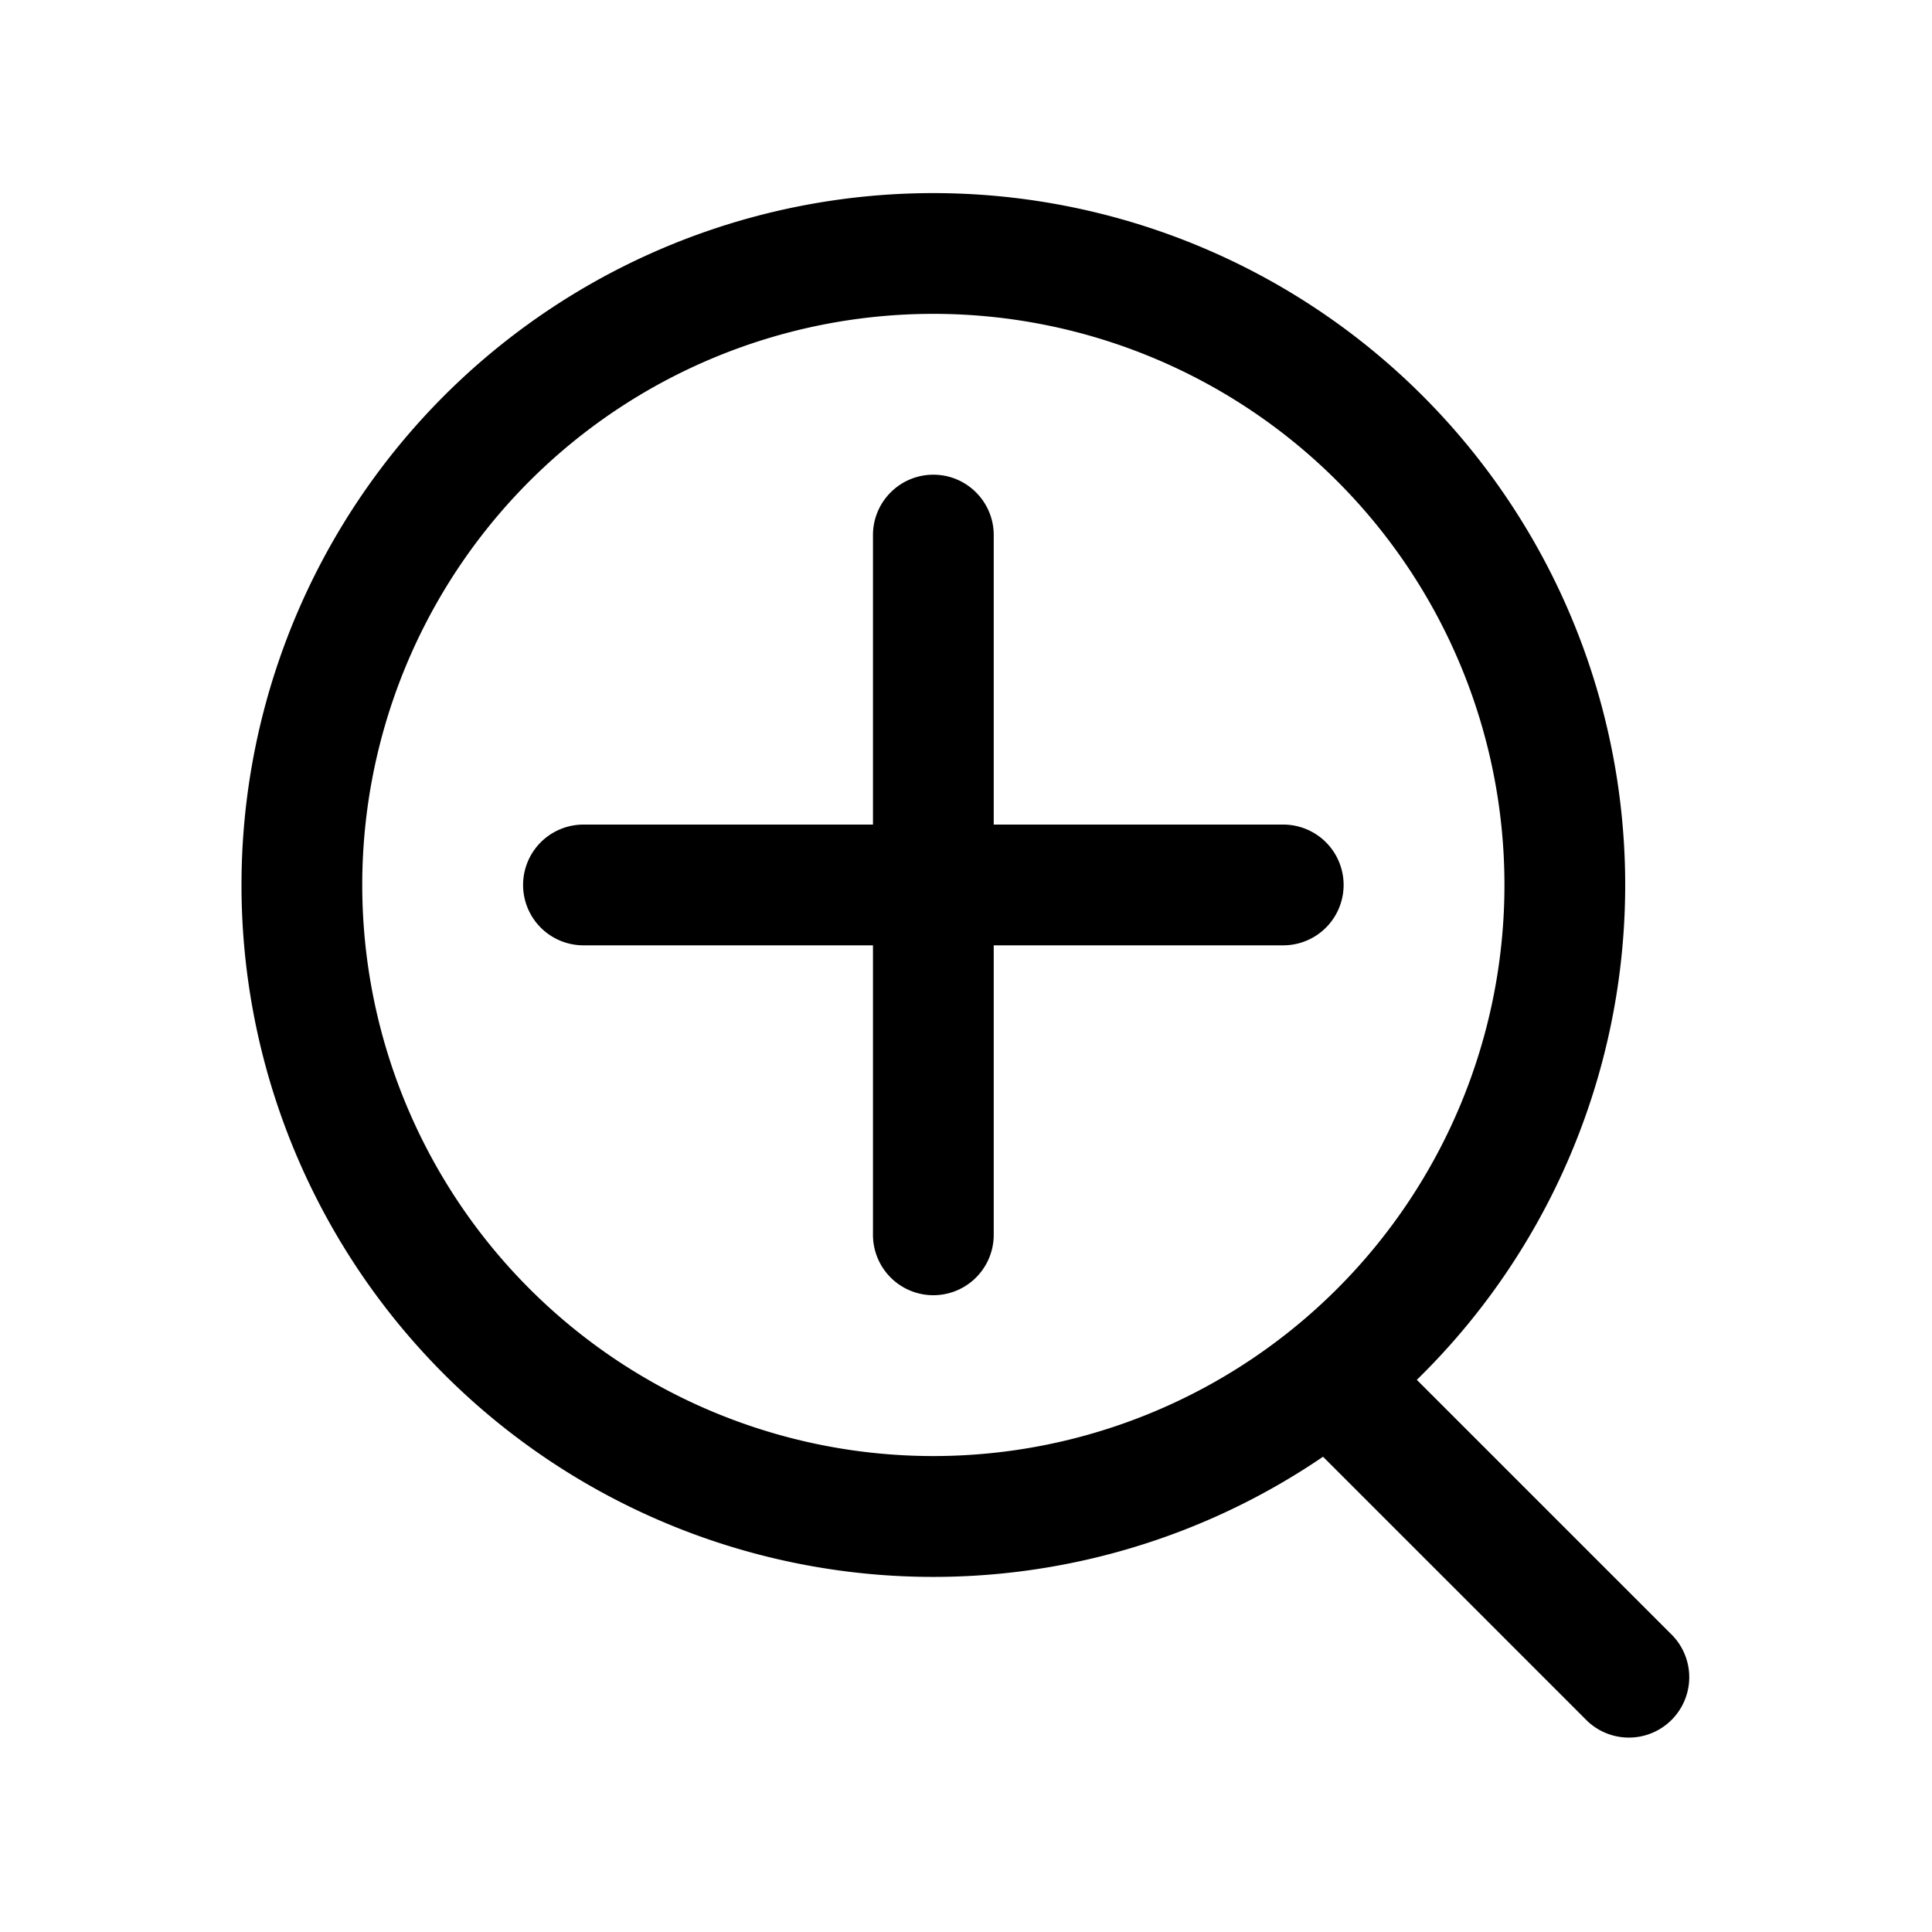
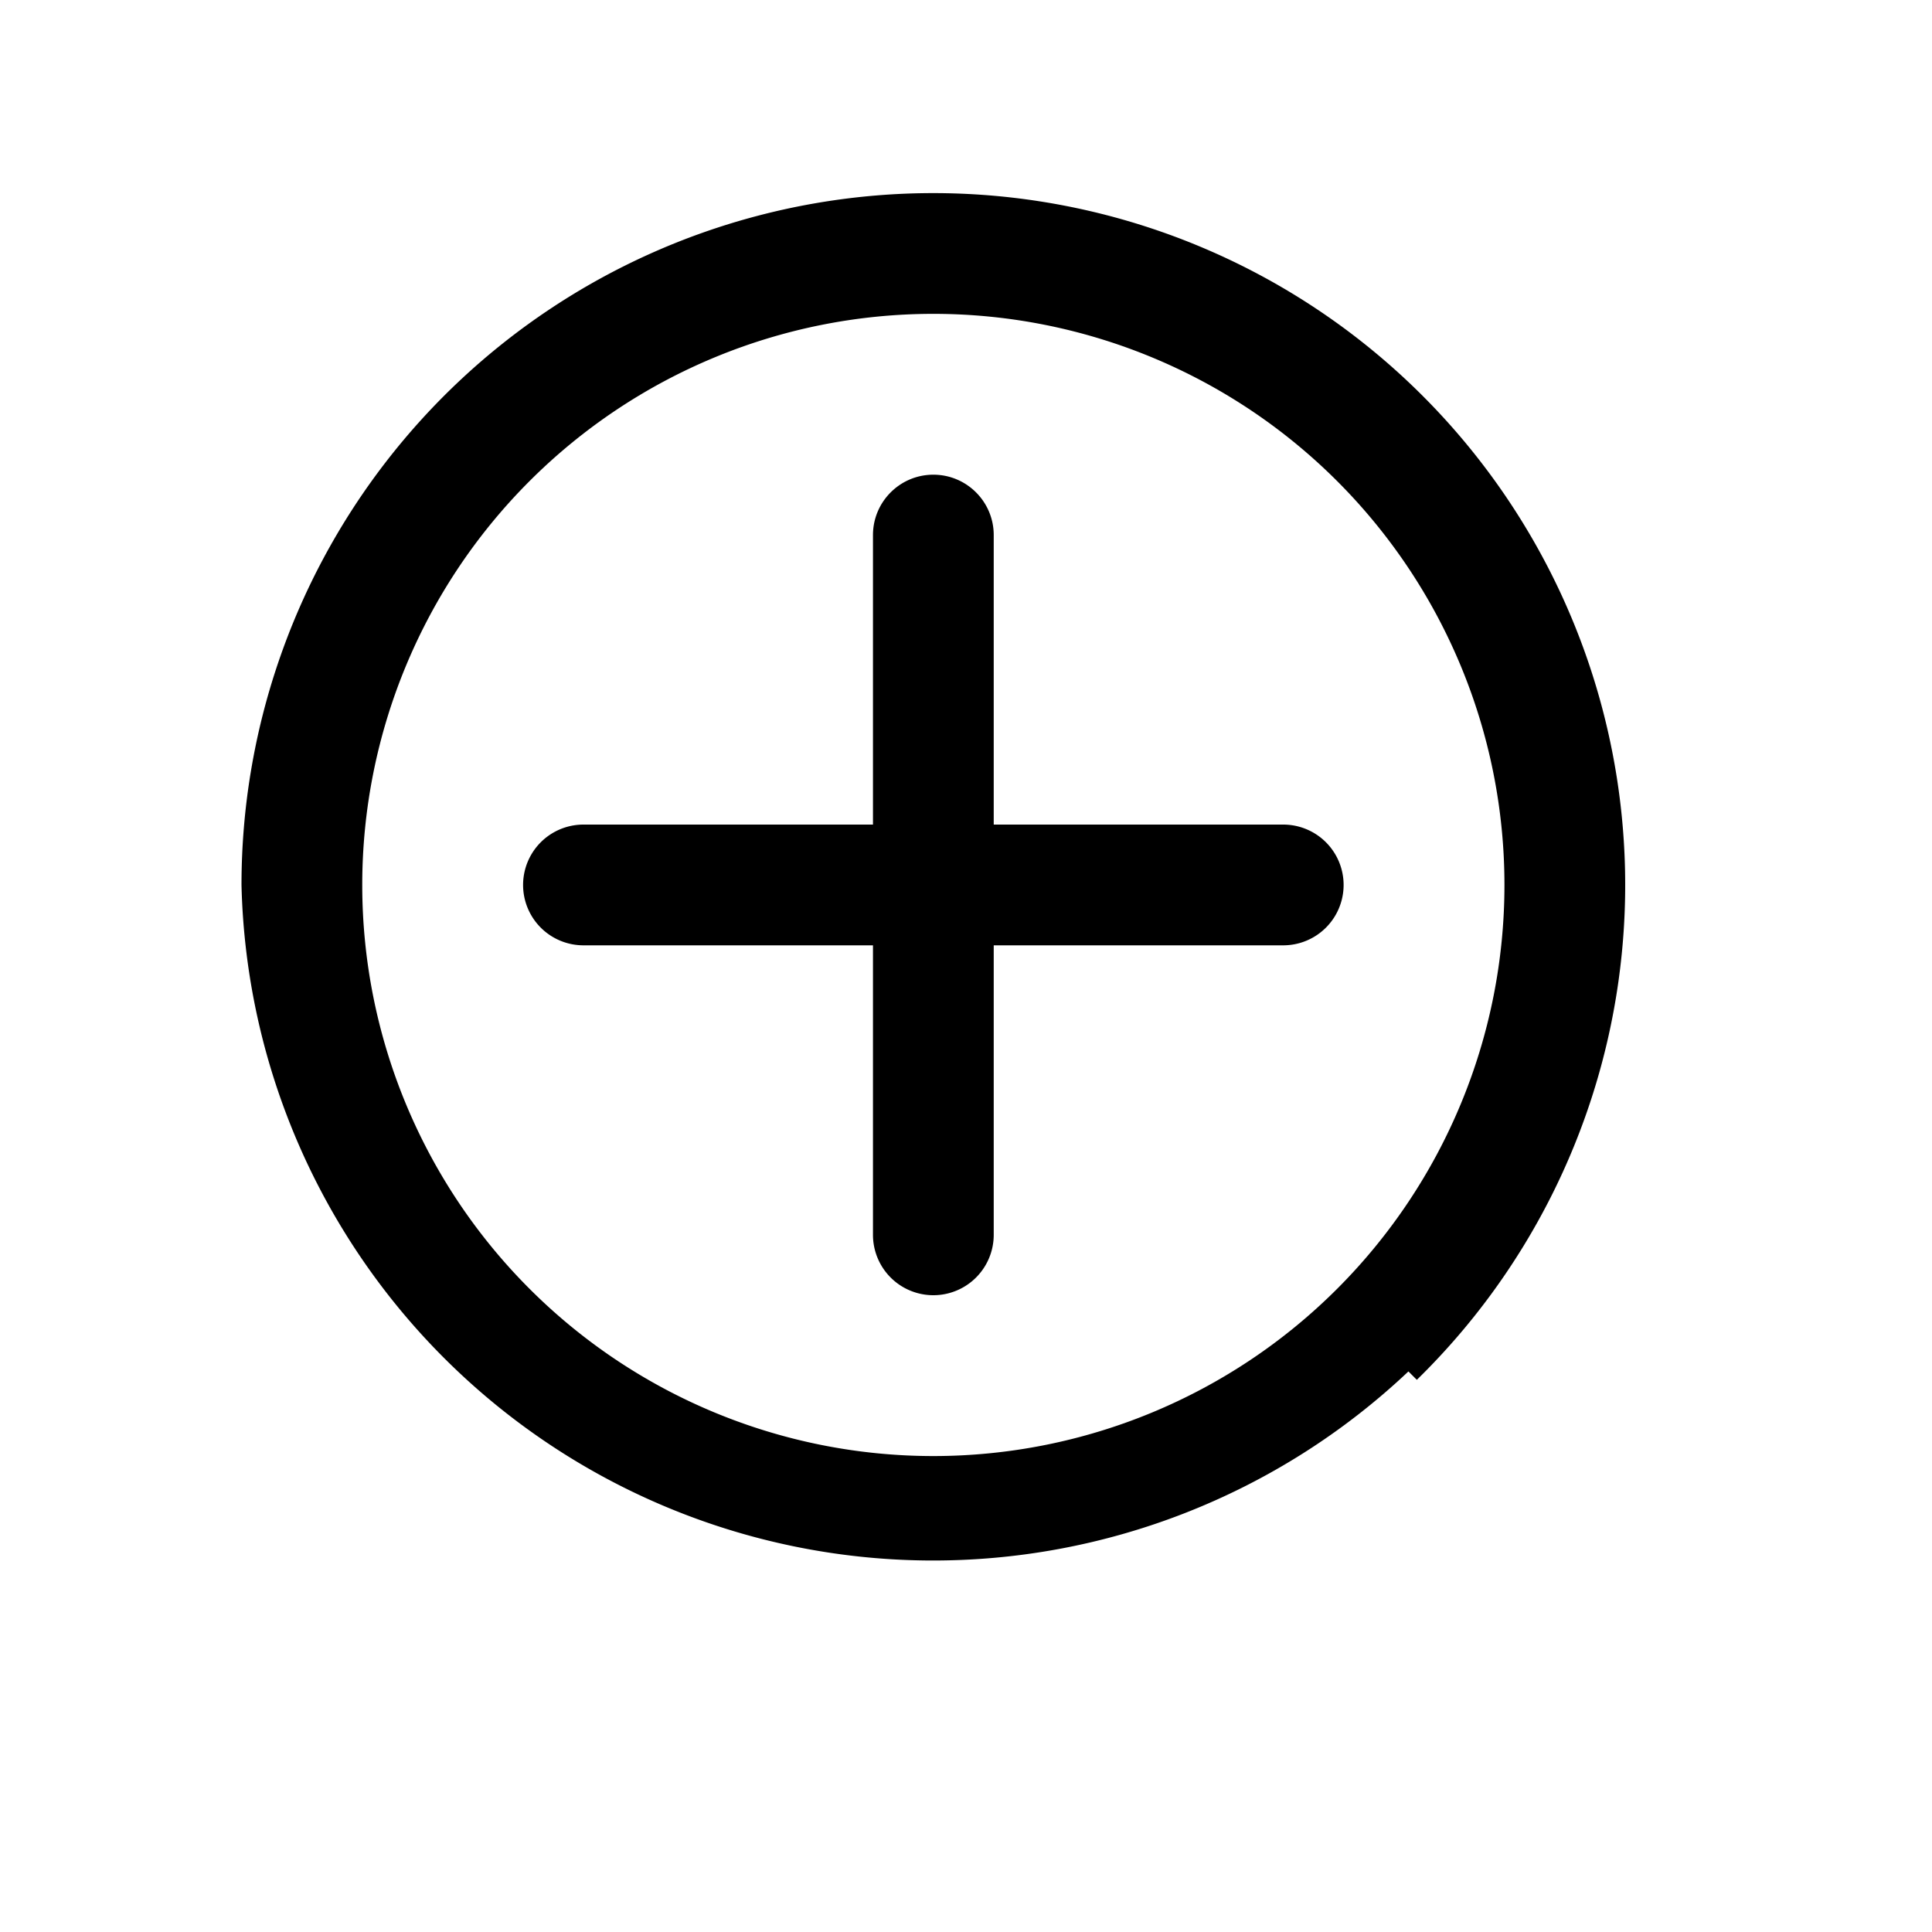
<svg xmlns="http://www.w3.org/2000/svg" width="20" height="20" fill="currentColor" viewBox="0 0 20 20">
-   <path fill-rule="evenodd" d="M9.662 3.249a5.912 5.912 0 1 0 0 11.824 5.912 5.912 0 0 0 0-11.824ZM2.5 9.161a7.162 7.162 0 1 1 12.167 5.123l2.65 2.65a.625.625 0 0 1-.884.883l-2.737-2.737A7.162 7.162 0 0 1 2.5 9.16Zm7.162-4.247c.345 0 .625.28.625.625v2.997h2.997a.625.625 0 1 1 0 1.25h-2.997v2.997a.625.625 0 1 1-1.25 0V9.786H6.04a.625.625 0 1 1 0-1.25h2.997V5.539c0-.345.28-.625.625-.625Z" clip-rule="evenodd" />
+   <path fill-rule="evenodd" d="M9.662 3.249a5.912 5.912 0 1 0 0 11.824 5.912 5.912 0 0 0 0-11.824ZM2.5 9.161a7.162 7.162 0 1 1 12.167 5.123l2.65 2.65l-2.737-2.737A7.162 7.162 0 0 1 2.5 9.16Zm7.162-4.247c.345 0 .625.28.625.625v2.997h2.997a.625.625 0 1 1 0 1.25h-2.997v2.997a.625.625 0 1 1-1.25 0V9.786H6.04a.625.625 0 1 1 0-1.25h2.997V5.539c0-.345.28-.625.625-.625Z" clip-rule="evenodd" />
</svg>